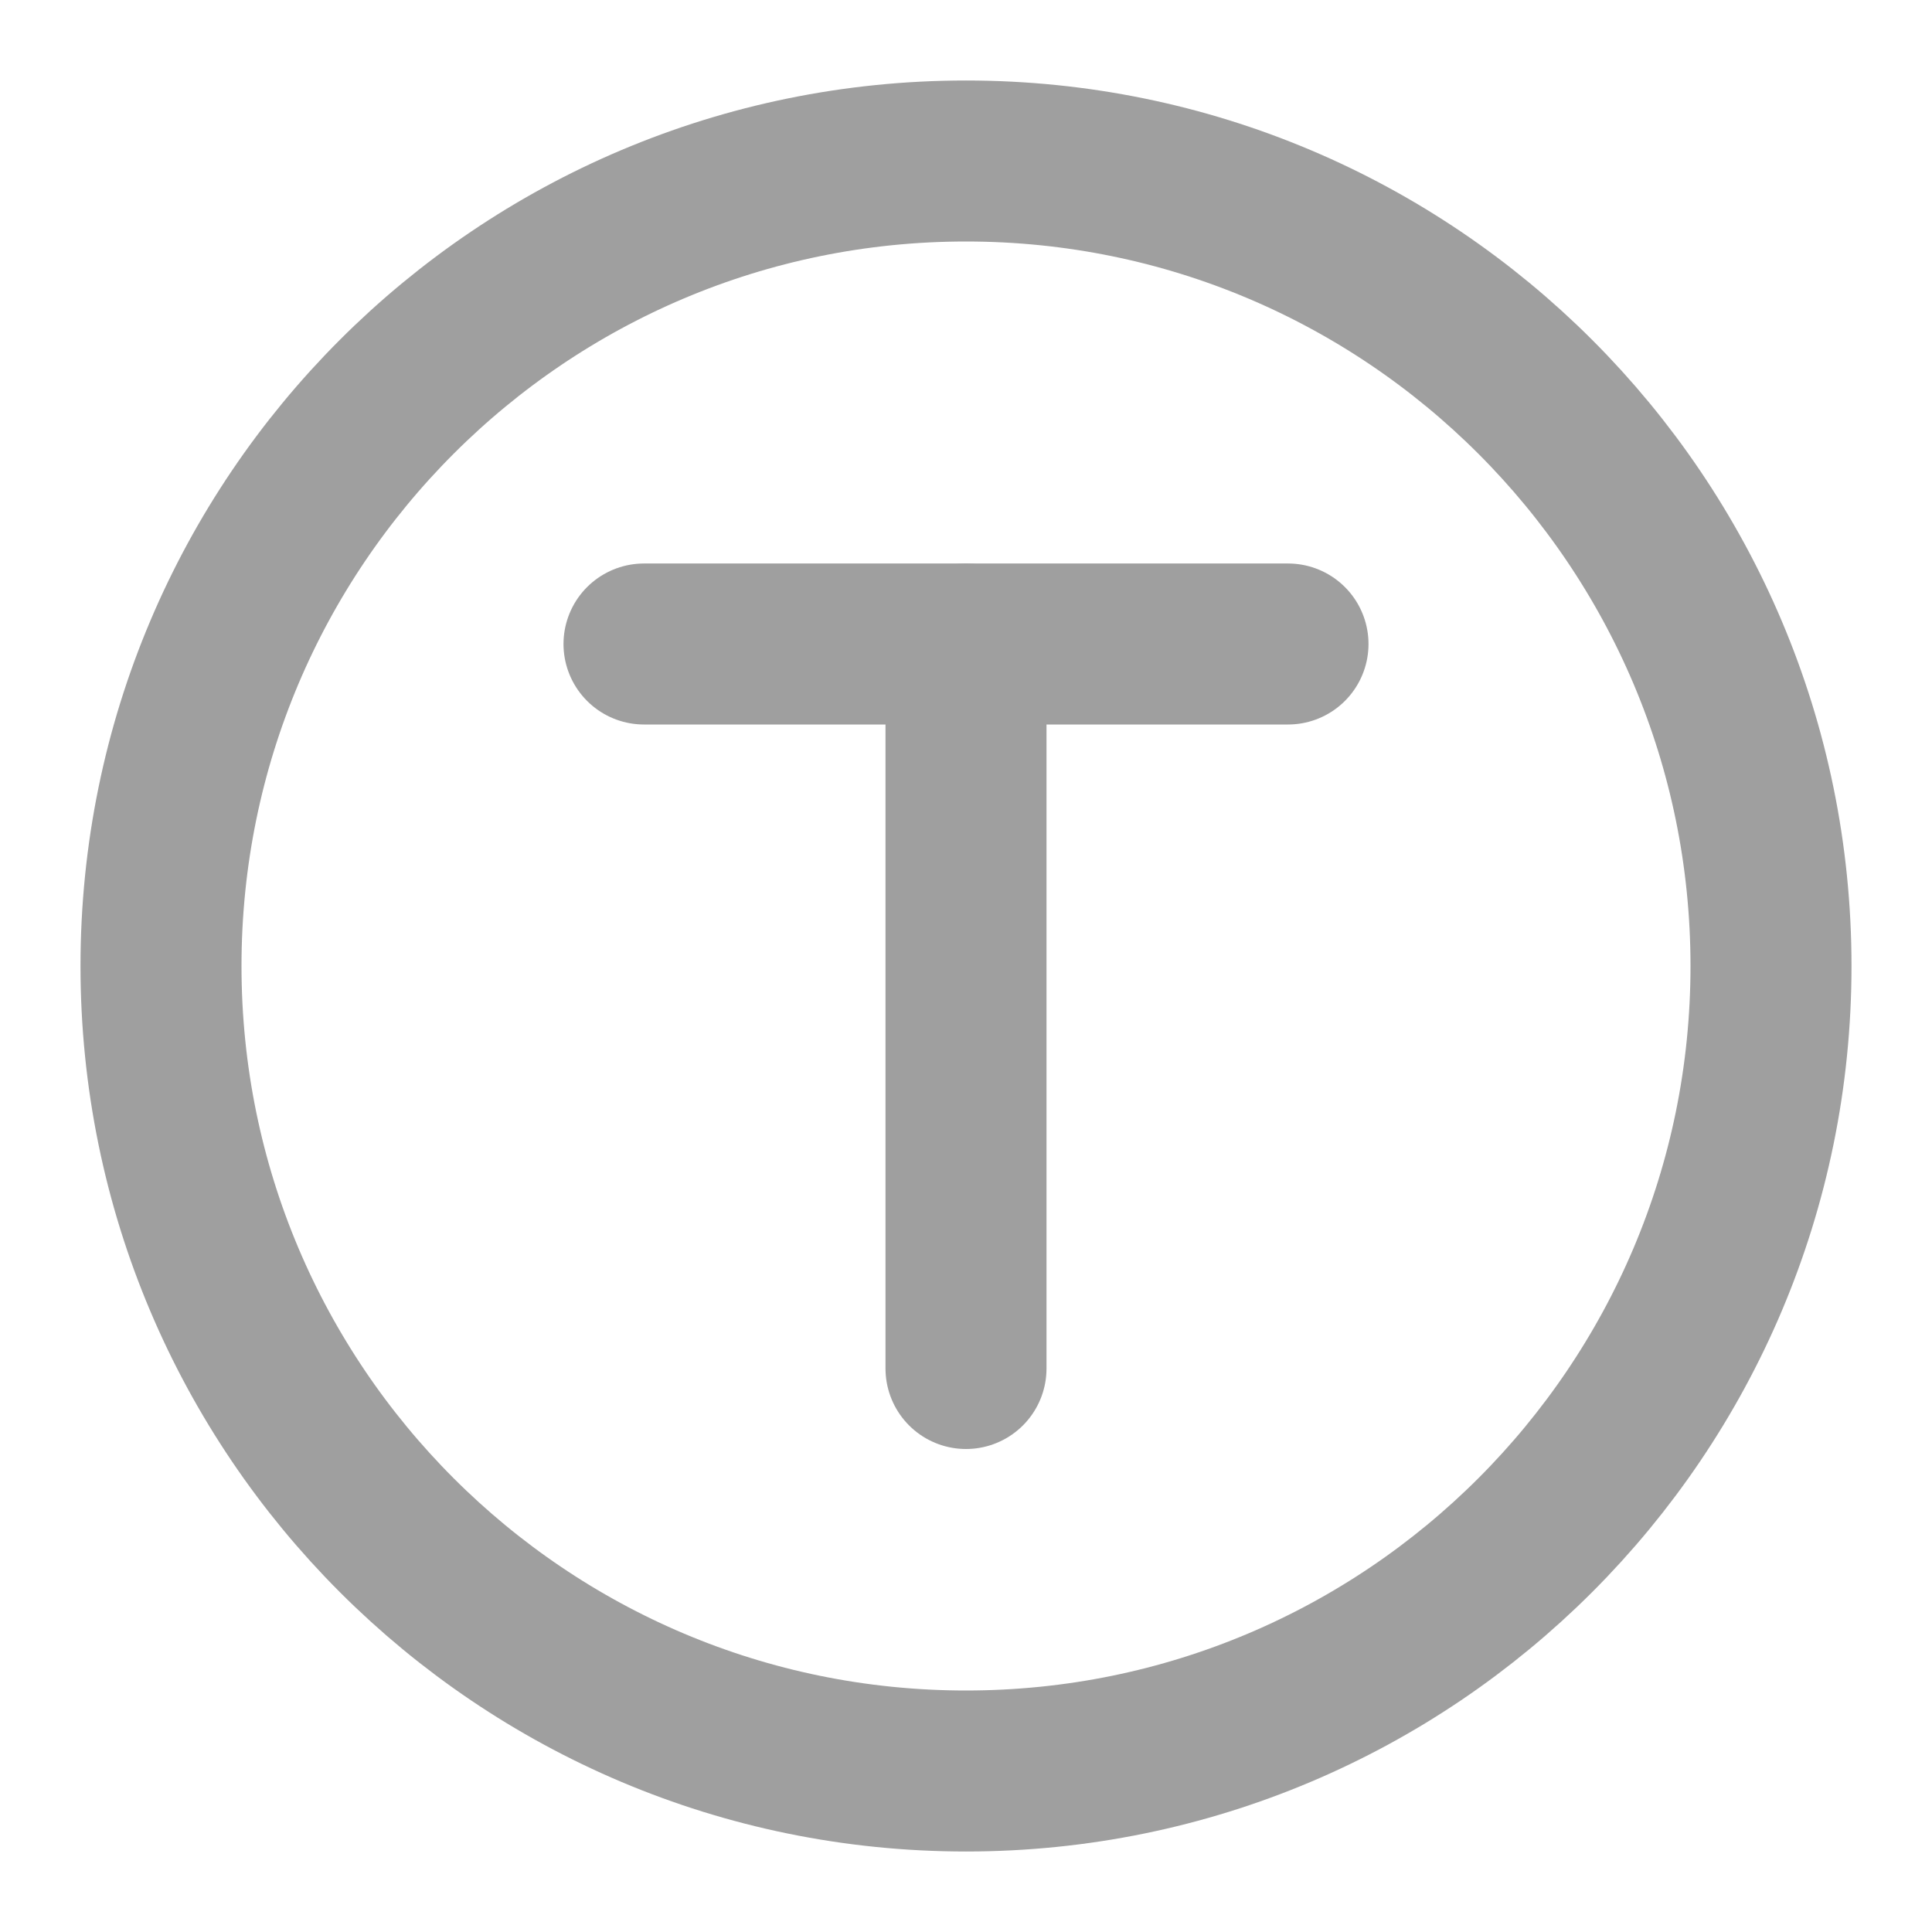
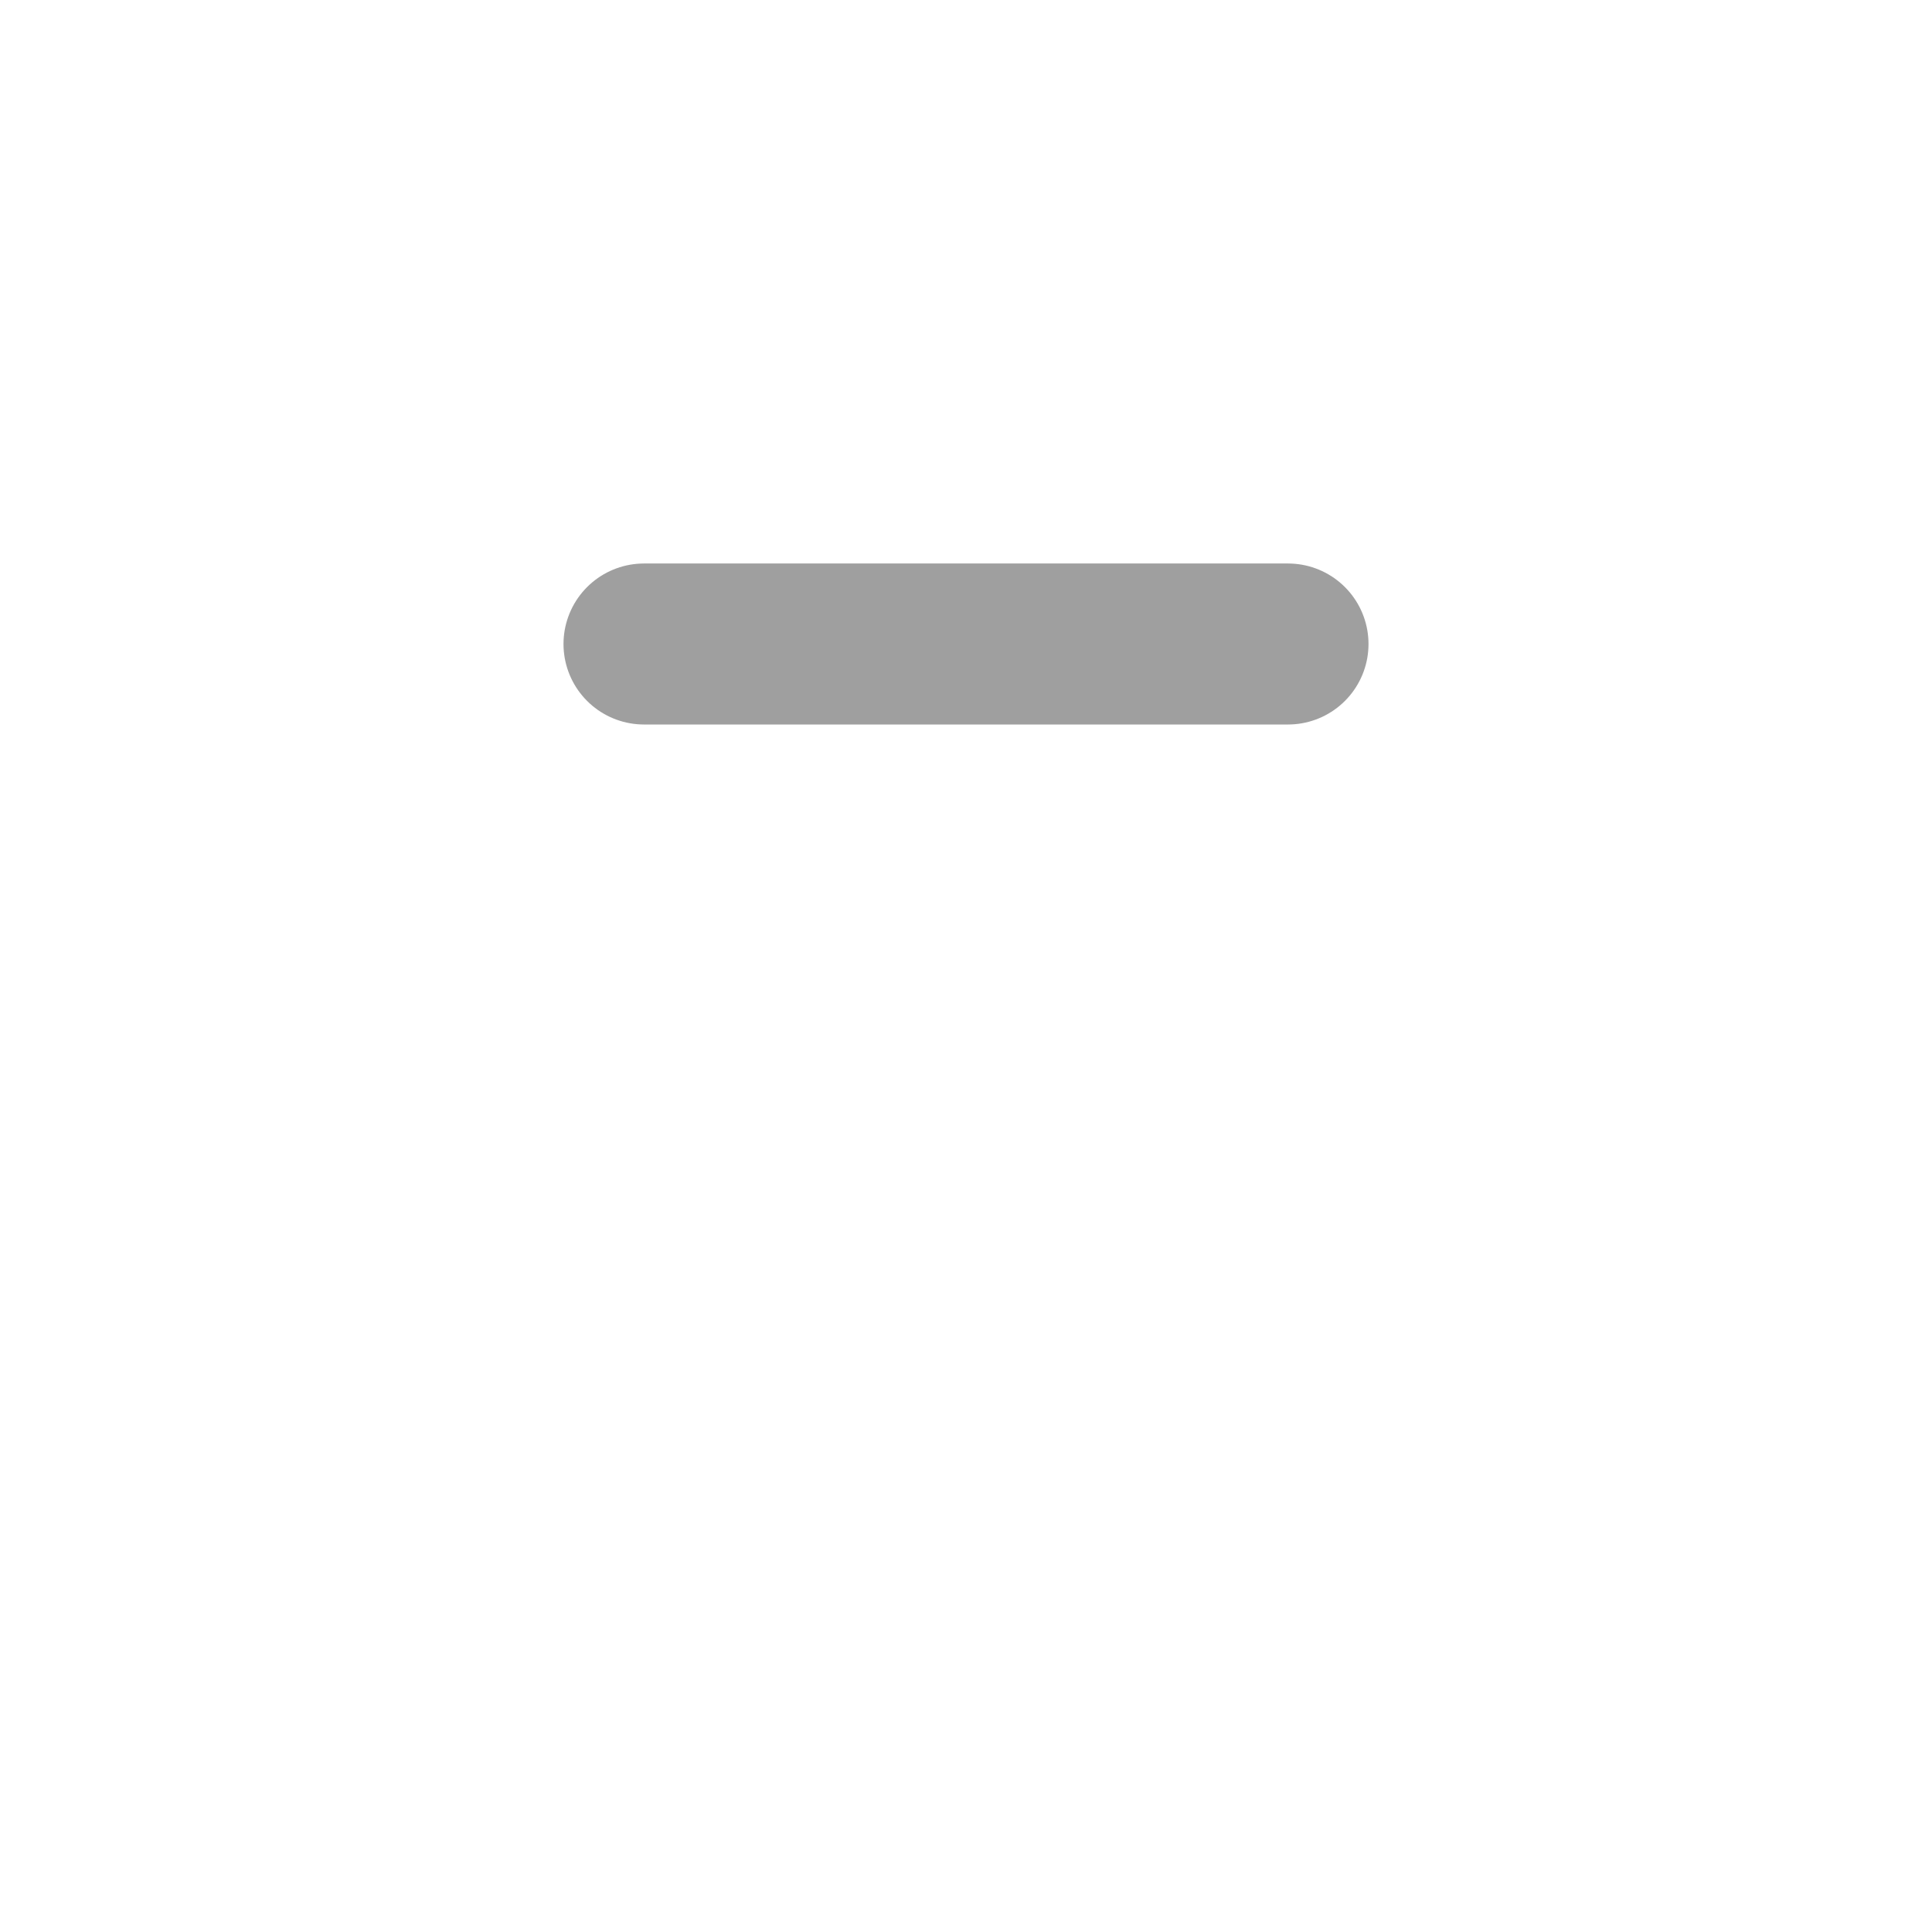
<svg xmlns="http://www.w3.org/2000/svg" width="24" height="24" viewBox="0 0 24 24" fill="none">
-   <path d="M12 22C17.523 22 22 17.523 22 12C22 6.477 17.523 2 12 2C6.477 2 2 6.477 2 12C2 17.523 6.477 22 12 22Z" stroke="#9F9F9F" stroke-width="2" />
  <path d="M16 8H8" stroke="#9F9F9F" stroke-width="2" stroke-linecap="round" stroke-linejoin="round" />
-   <path d="M12 17V8" stroke="#9F9F9F" stroke-width="2" stroke-linecap="round" stroke-linejoin="round" />
</svg>